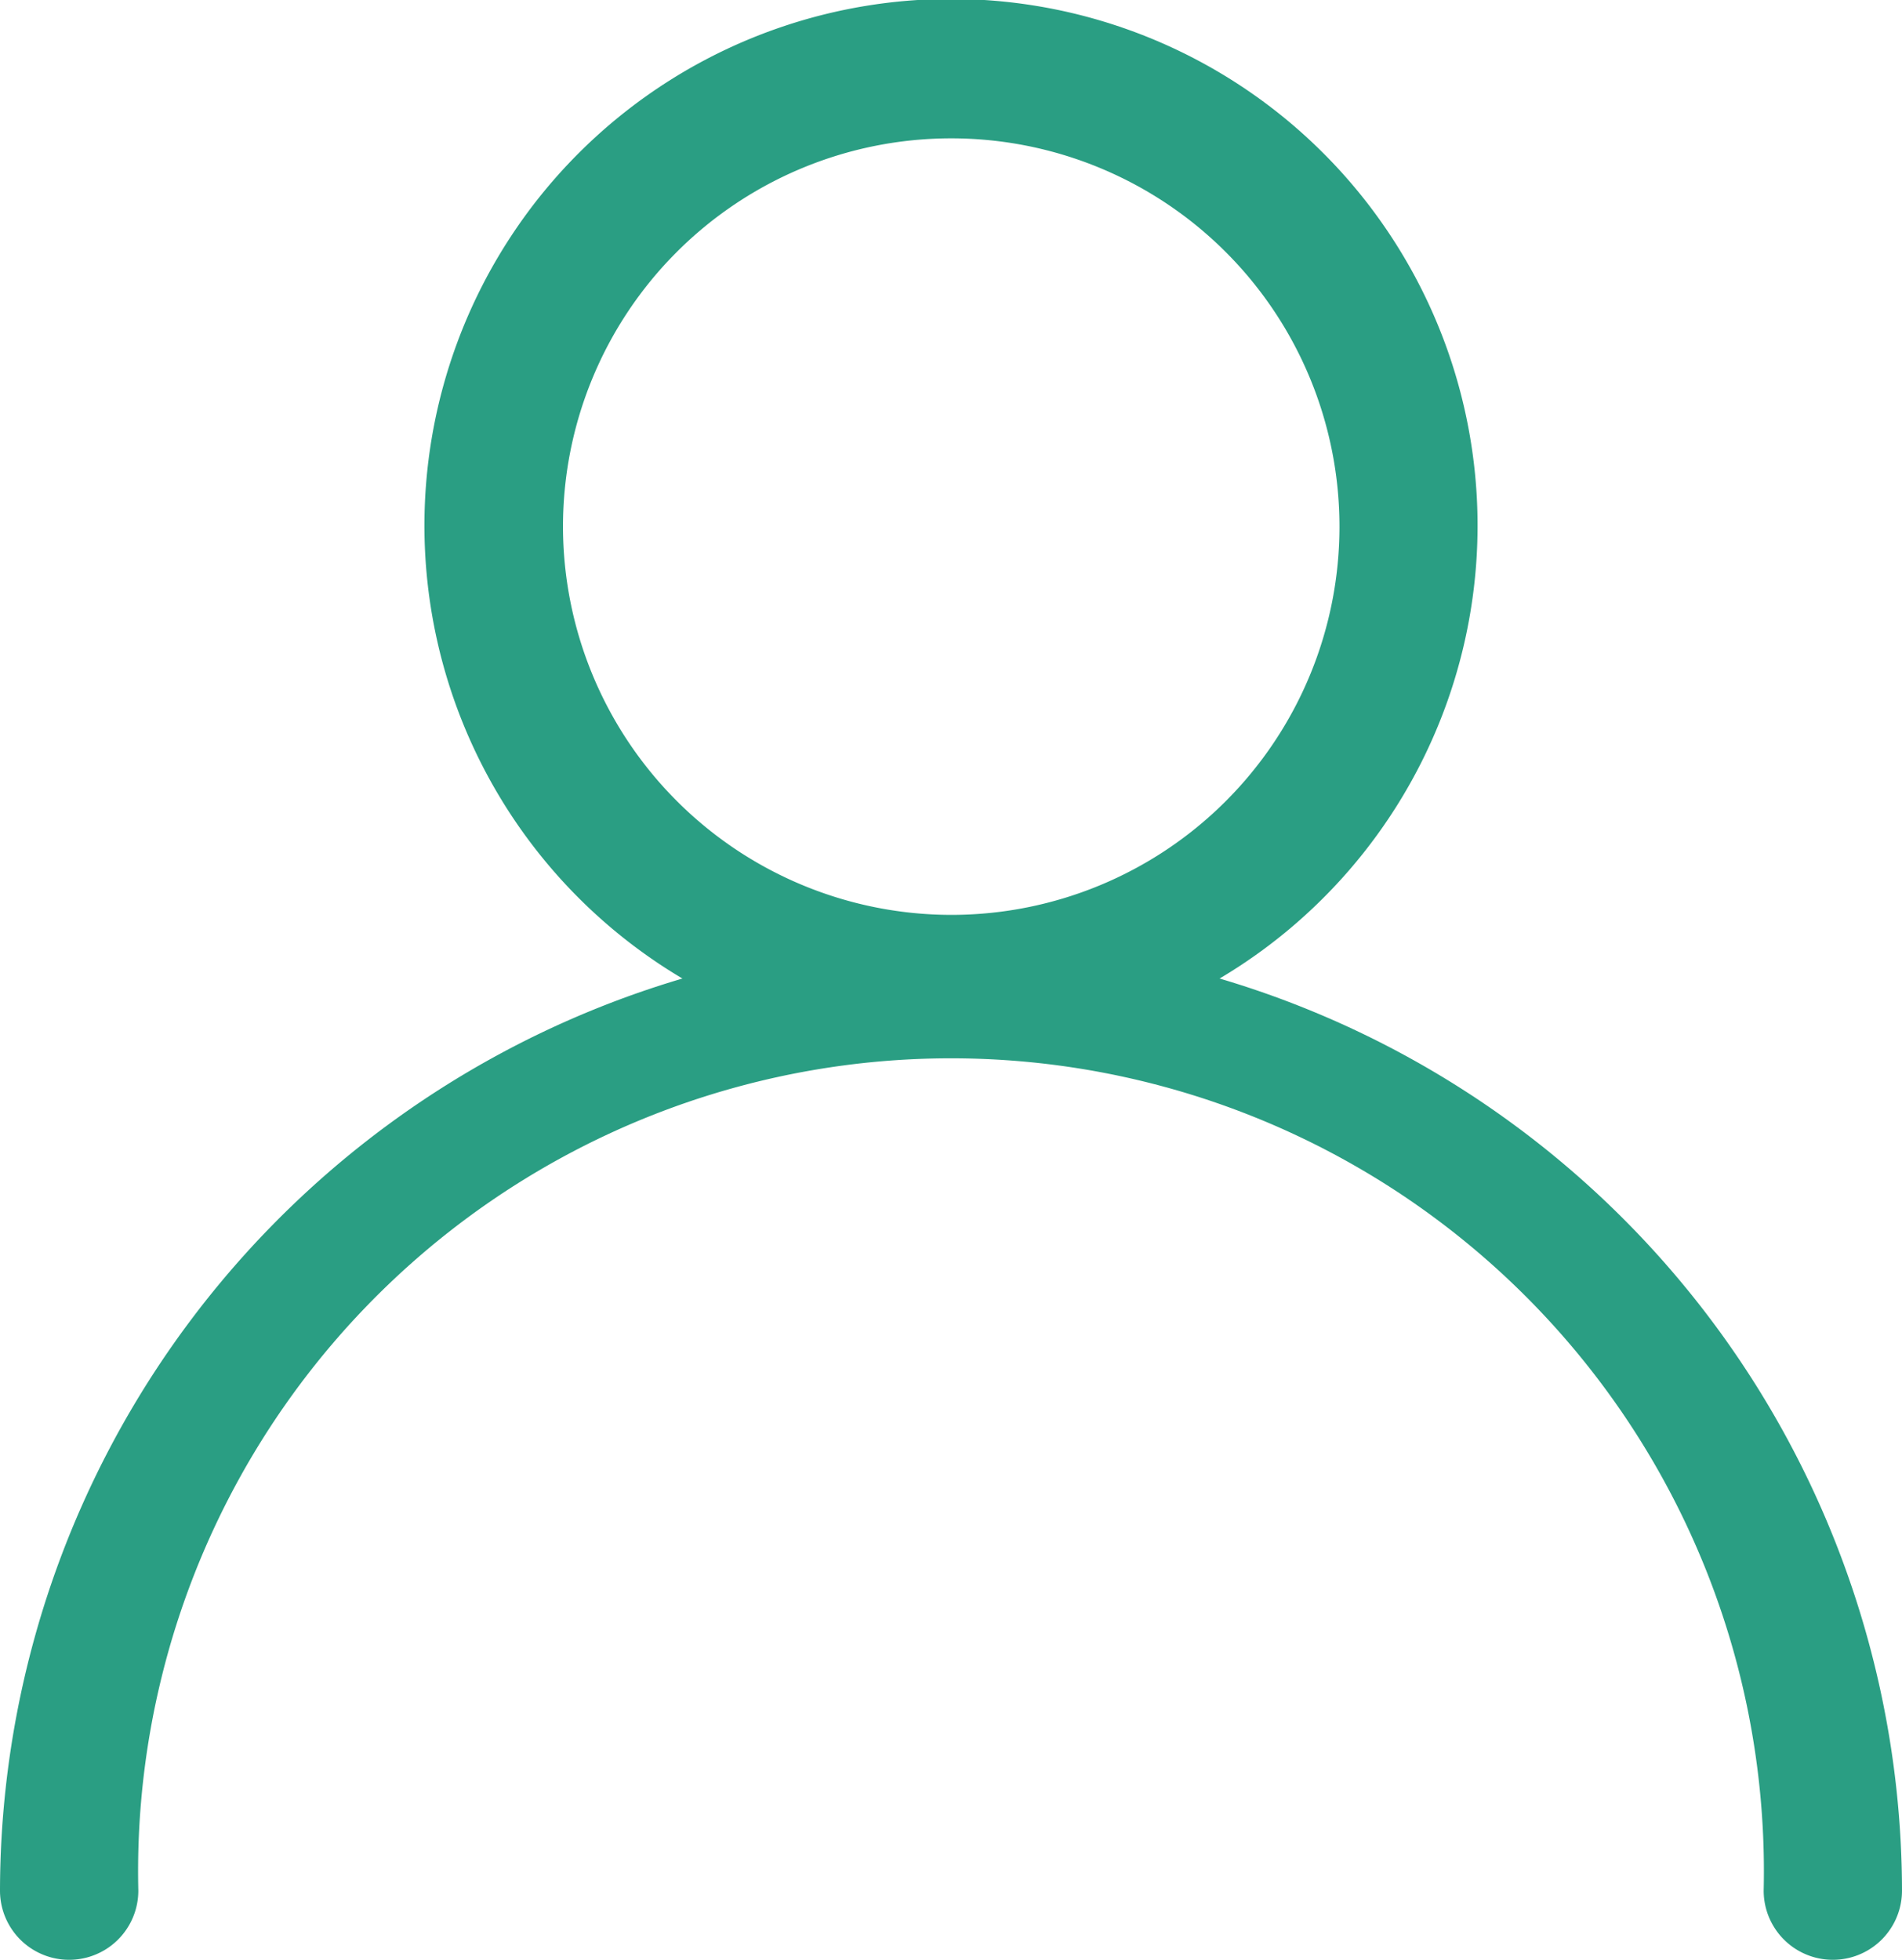
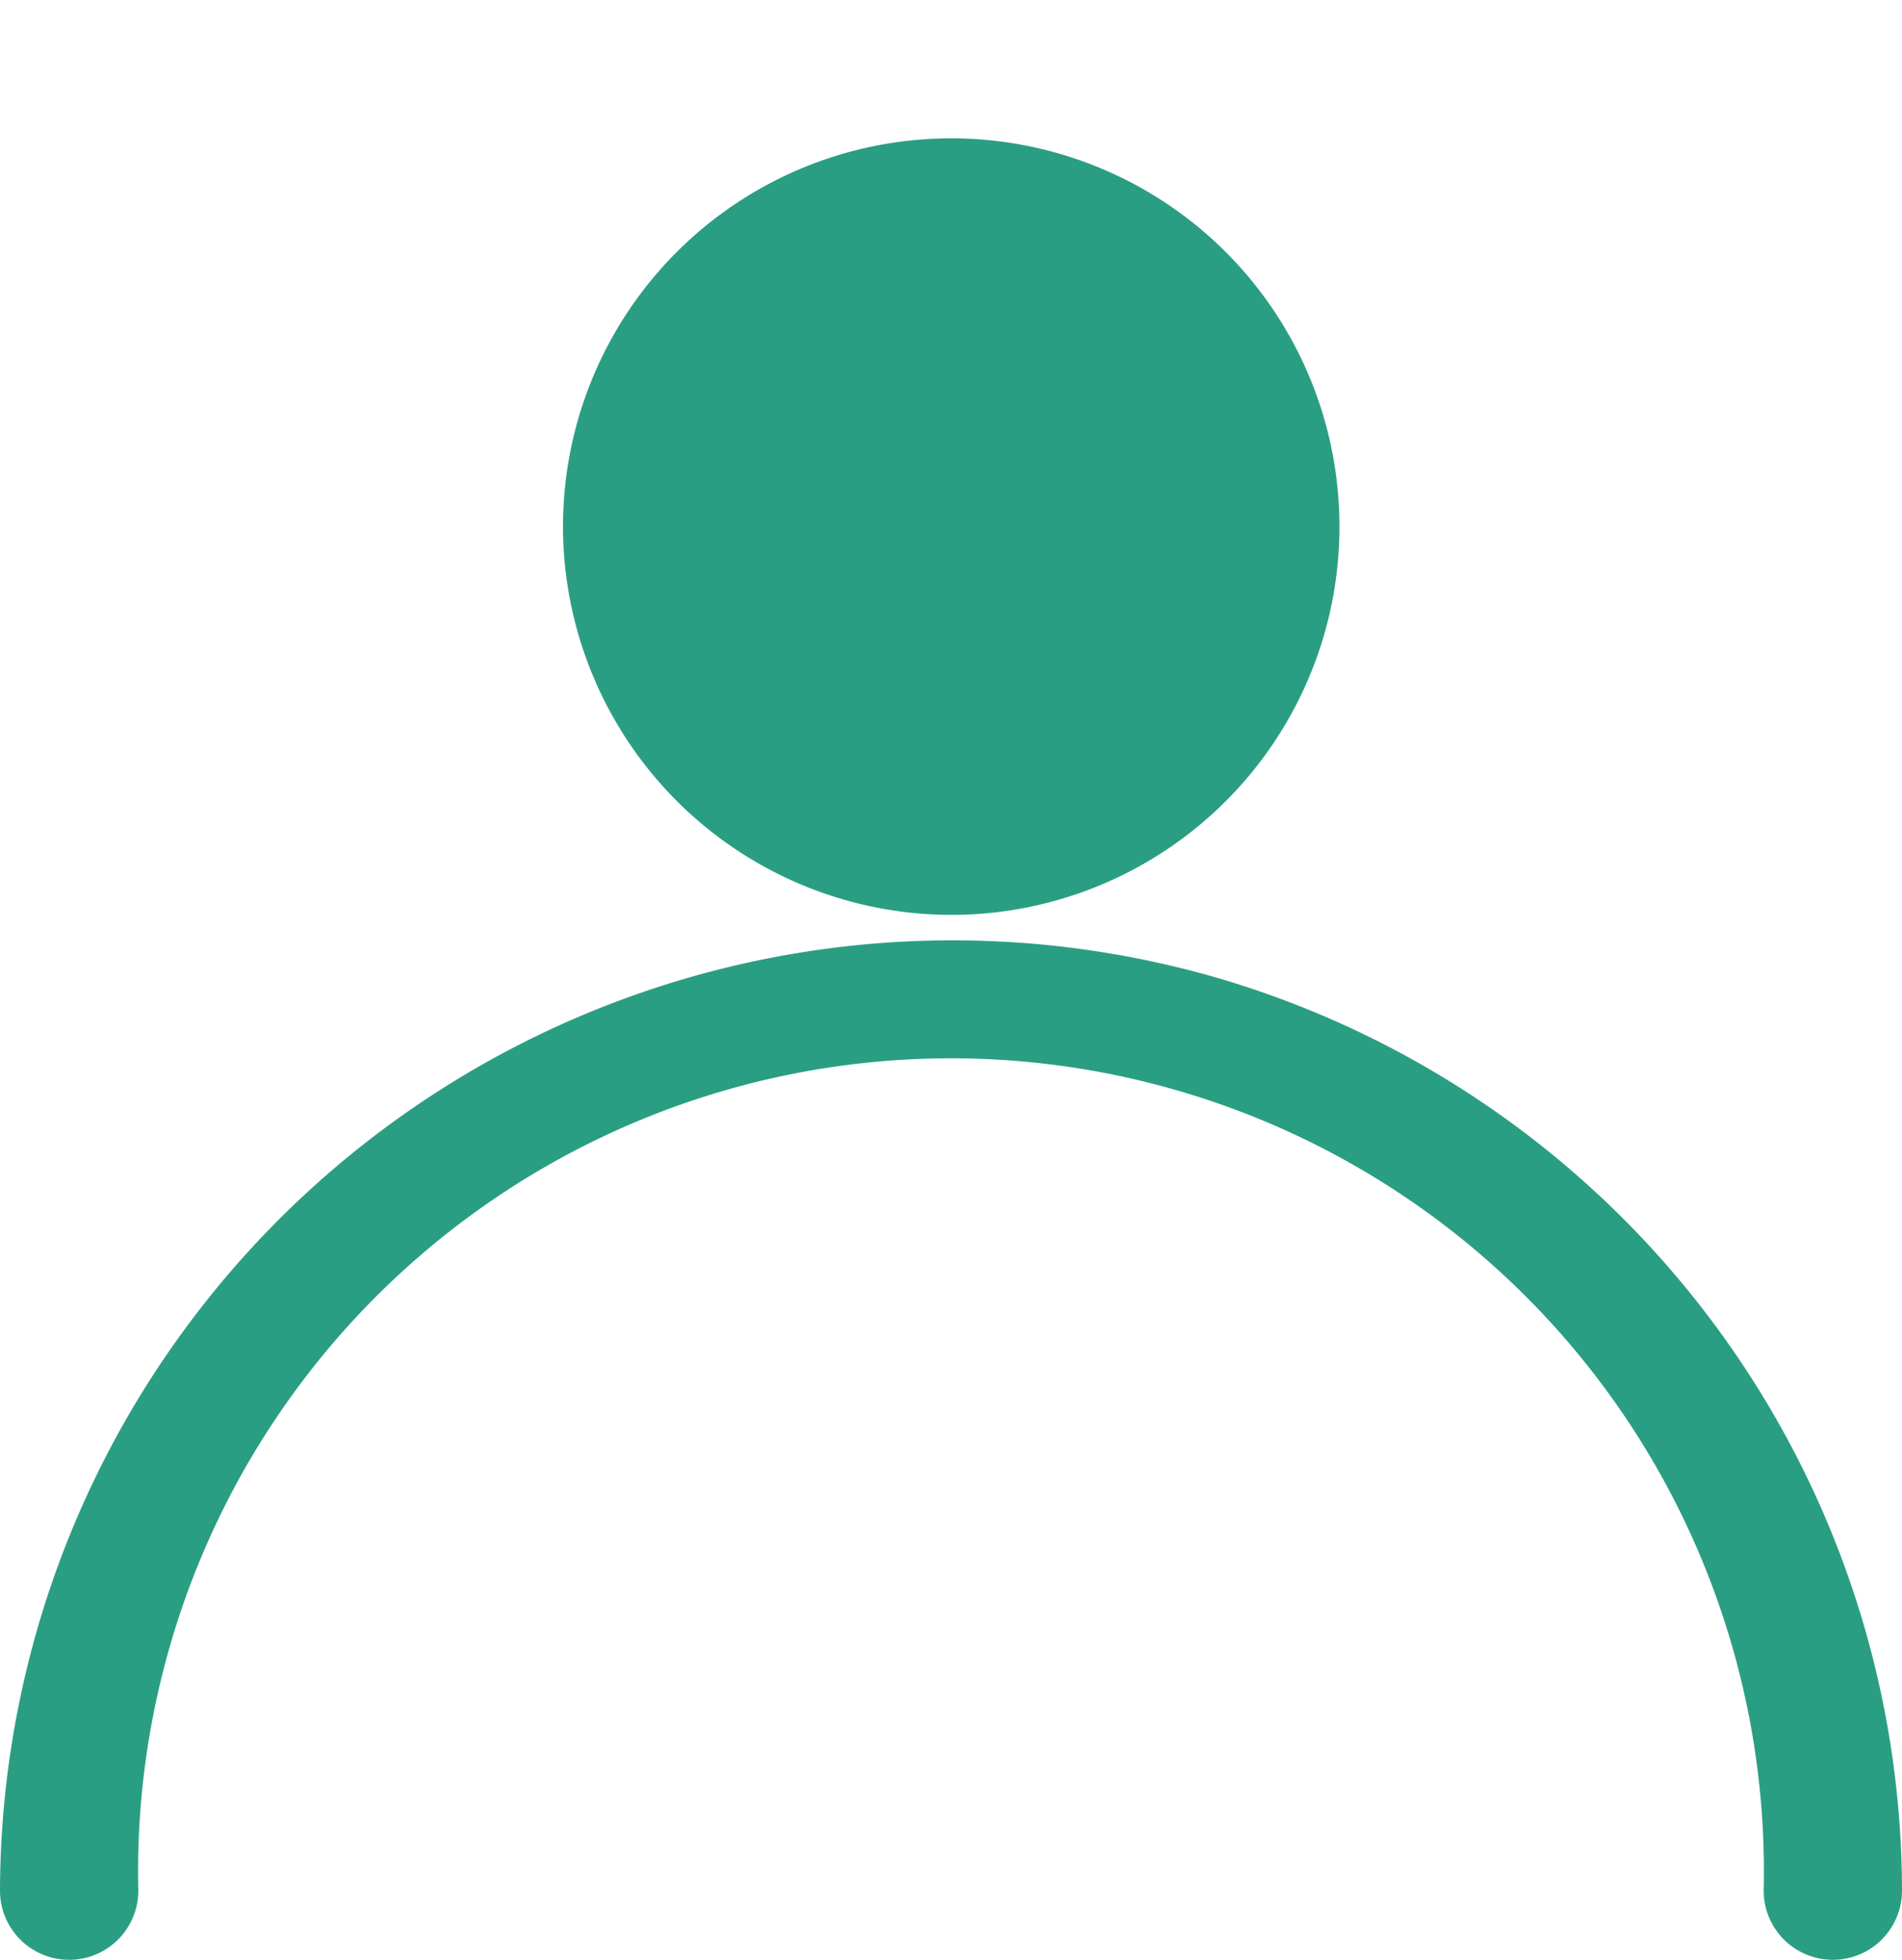
<svg xmlns="http://www.w3.org/2000/svg" viewBox="0 0 41.25 42.5">
  <defs>
    <style>.cls-1{fill:#2A9E83;}</style>
  </defs>
  <g id="Capa_2" data-name="Capa 2">
    <g id="Capa_1-2" data-name="Capa 1">
-       <path class="cls-1" d="M26.45,21.22a11.42,11.42,0,1,0-11.65,0A20.66,20.66,0,0,0,0,41a1.5,1.5,0,0,0,3,0,17.63,17.63,0,1,1,35.25,0,1.5,1.5,0,0,0,3,0A20.66,20.66,0,0,0,26.45,21.22Zm-14.24-9.8a8.42,8.42,0,1,1,8.42,8.42A8.43,8.43,0,0,1,12.21,11.42Z" />
+       <path class="cls-1" d="M26.45,21.22A20.66,20.66,0,0,0,0,41a1.5,1.5,0,0,0,3,0,17.63,17.63,0,1,1,35.25,0,1.5,1.5,0,0,0,3,0A20.66,20.66,0,0,0,26.45,21.22Zm-14.24-9.8a8.42,8.42,0,1,1,8.42,8.42A8.43,8.43,0,0,1,12.21,11.42Z" />
    </g>
  </g>
</svg>